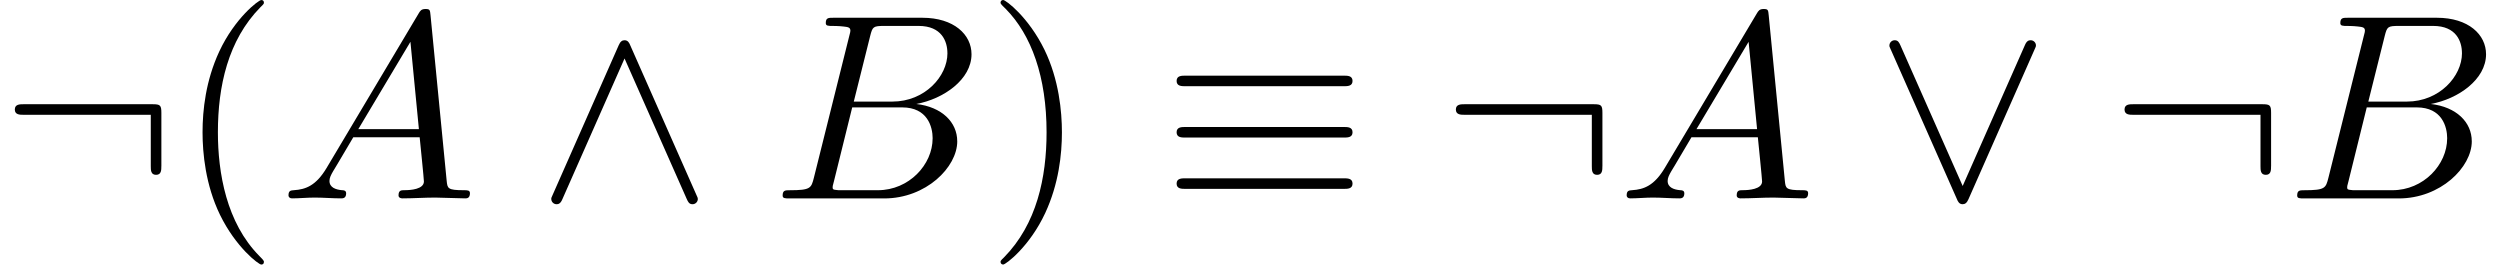
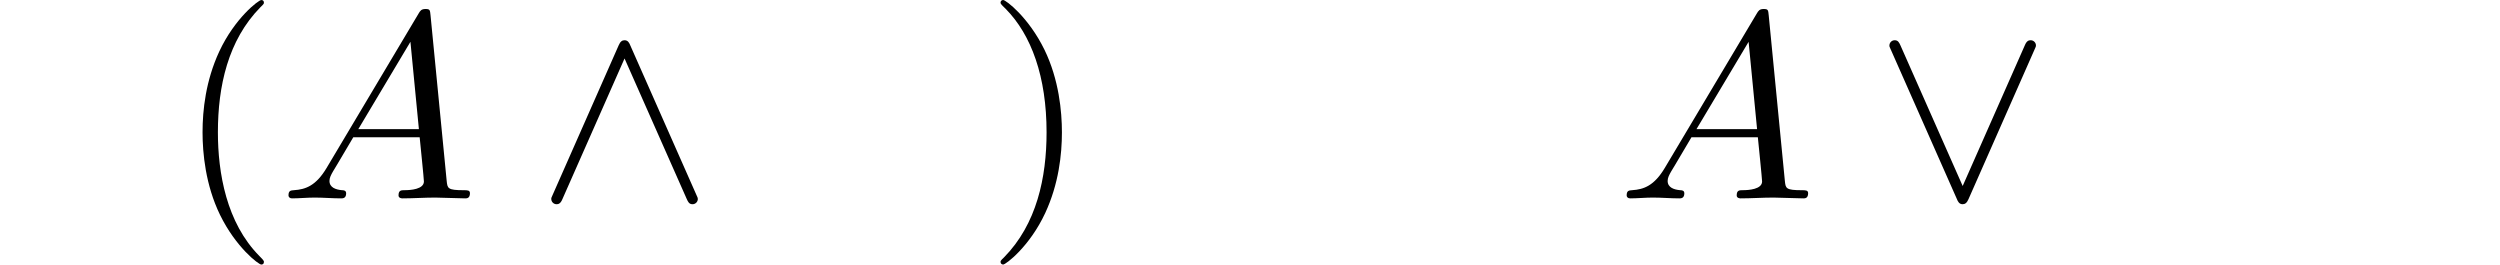
<svg xmlns="http://www.w3.org/2000/svg" xmlns:xlink="http://www.w3.org/1999/xlink" version="1.1" width="103.099pt" height="10.909pt" viewBox="0 -8.182 103.099 10.909">
  <defs>
    <path id="g14-65" d="m7.865-.218c0-.12-.109-.12-.251-.12c-.676 0-.676-.076-.709-.393l-.665-6.818c-.022-.218-.022-.262-.207-.262c-.175 0-.218 .076-.284 .185l-3.796 6.371c-.436 .731-.862 .884-1.342 .916c-.131 .011-.229 .011-.229 .218c0 .065 .055 .12 .142 .12c.295 0 .633-.033 .938-.033c.36 0 .742 .033 1.091 .033c.065 0 .207 0 .207-.207c0-.12-.098-.131-.175-.131c-.251-.022-.513-.109-.513-.382c0-.131 .065-.251 .153-.404c.076-.131 .087-.131 .829-1.396h2.738c.022 .229 .175 1.713 .175 1.822c0 .327-.567 .36-.785 .36c-.153 0-.262 0-.262 .218c0 .12 .153 .12 .153 .12c.447 0 .916-.033 1.364-.033c.273 0 .96 .033 1.233 .033c.065 0 .196 0 .196-.218zm-2.105-2.64h-2.498l2.149-3.6l.349 3.6z" />
-     <path id="g14-66" d="m7.658-2.356c0-.785-.633-1.418-1.691-1.538c1.135-.207 2.28-1.015 2.28-2.051c0-.807-.72-1.505-2.029-1.505h-3.665c-.207 0-.316 0-.316 .218c0 .12 .098 .12 .305 .12c0 0 .229 0 .415 .022c.196 .022 .295 .033 .295 .175c0 .044-.011 .076-.044 .207l-1.462 5.858c-.109 .425-.131 .513-.993 .513c-.185 0-.295 0-.295 .218c0 .12 .098 .12 .295 .12h3.895c1.724 0 3.011-1.287 3.011-2.356zm-.404-3.633c0 .96-.938 1.996-2.269 1.996h-1.593l.676-2.705c.098-.382 .12-.415 .589-.415h1.407c.96 0 1.189 .644 1.189 1.124zm-.611 3.513c0 1.08-.971 2.138-2.258 2.138h-1.484c-.153 0-.175 0-.24-.011c-.109-.011-.142-.022-.142-.109c0-.033 0-.055 .055-.251l.753-3.044h2.062c1.047 0 1.255 .807 1.255 1.276z" />
    <path id="g17-40" d="m3.611 2.618c0-.033 0-.055-.185-.24c-1.364-1.375-1.713-3.436-1.713-5.105c0-1.898 .415-3.796 1.756-5.16c.142-.131 .142-.153 .142-.185c0-.076-.044-.109-.109-.109c-.109 0-1.091 .742-1.735 2.127c-.556 1.2-.687 2.411-.687 3.327c0 .851 .12 2.171 .72 3.404c.655 1.342 1.593 2.051 1.702 2.051c.065 0 .109-.033 .109-.109z" />
    <path id="g17-41" d="m3.153-2.727c0-.851-.12-2.171-.72-3.404c-.655-1.342-1.593-2.051-1.702-2.051c-.065 0-.109 .044-.109 .109c0 .033 0 .055 .207 .251c1.069 1.08 1.691 2.815 1.691 5.095c0 1.865-.404 3.785-1.756 5.16c-.142 .131-.142 .153-.142 .185c0 .065 .044 .109 .109 .109c.109 0 1.091-.742 1.735-2.127c.556-1.2 .687-2.411 .687-3.327z" />
-     <path id="g11-17" d="m7.865-4.844c0-.218-.207-.218-.36-.218h-6.535c-.153 0-.36 0-.36 .218s.207 .218 .371 .218h6.513c.164 0 .371 0 .371-.218zm0 4.233c0-.218-.207-.218-.371-.218h-6.513c-.164 0-.371 0-.371 .218s.207 .218 .36 .218h6.535c.153 0 .36 0 .36-.218zm0-2.116c0-.218-.207-.218-.36-.218h-6.535c-.153 0-.36 0-.36 .218s.207 .218 .36 .218h6.535c.153 0 .36 0 .36-.218z" />
-     <path id="g11-58" d="m6.655-1.331v-2.193c0-.316-.044-.36-.36-.36h-5.324c-.153 0-.36 0-.36 .218s.207 .218 .36 .218h5.247v2.116c0 .164 0 .36 .218 .36s.218-.196 .218-.36z" />
    <path id="g11-94" d="m6.655 .022c0-.033 0-.055-.065-.185l-2.716-6.142c-.044-.109-.098-.218-.24-.218c-.098 0-.175 .055-.24 .207l-2.716 6.153c-.065 .131-.065 .153-.065 .185c0 .12 .098 .218 .218 .218c.076 0 .164-.022 .24-.207l2.564-5.804l2.564 5.793c.055 .12 .098 .218 .24 .218c.12 0 .218-.098 .218-.218z" />
    <path id="g11-95" d="m6.655-6.305c0-.12-.098-.218-.218-.218c-.076 0-.164 .022-.24 .207l-2.564 5.804l-2.564-5.793c-.055-.12-.098-.218-.24-.218c-.12 0-.218 .098-.218 .218c0 .033 0 .055 .065 .185l2.716 6.142c.044 .109 .098 .218 .24 .218c.098 0 .175-.055 .24-.207l2.716-6.153c.065-.131 .065-.153 .065-.185z" />
  </defs>
  <g id="page206">
    <use x="0" y="0" xlink:href="#g11-58" />
    <use x="7.273" y="0" xlink:href="#g17-40" />
    <use x="11.515" y="0" xlink:href="#g14-65" />
    <use x="22.121" y="0" xlink:href="#g11-94" />
    <use x="31.818" y="0" xlink:href="#g14-66" />
    <use x="40.64" y="0" xlink:href="#g17-41" />
    <use x="47.913" y="0" xlink:href="#g11-17" />
    <use x="59.428" y="0" xlink:href="#g11-58" />
    <use x="66.701" y="0" xlink:href="#g14-65" />
    <use x="77.307" y="0" xlink:href="#g11-95" />
    <use x="87.004" y="0" xlink:href="#g11-58" />
    <use x="94.277" y="0" xlink:href="#g14-66" />
  </g>
</svg>